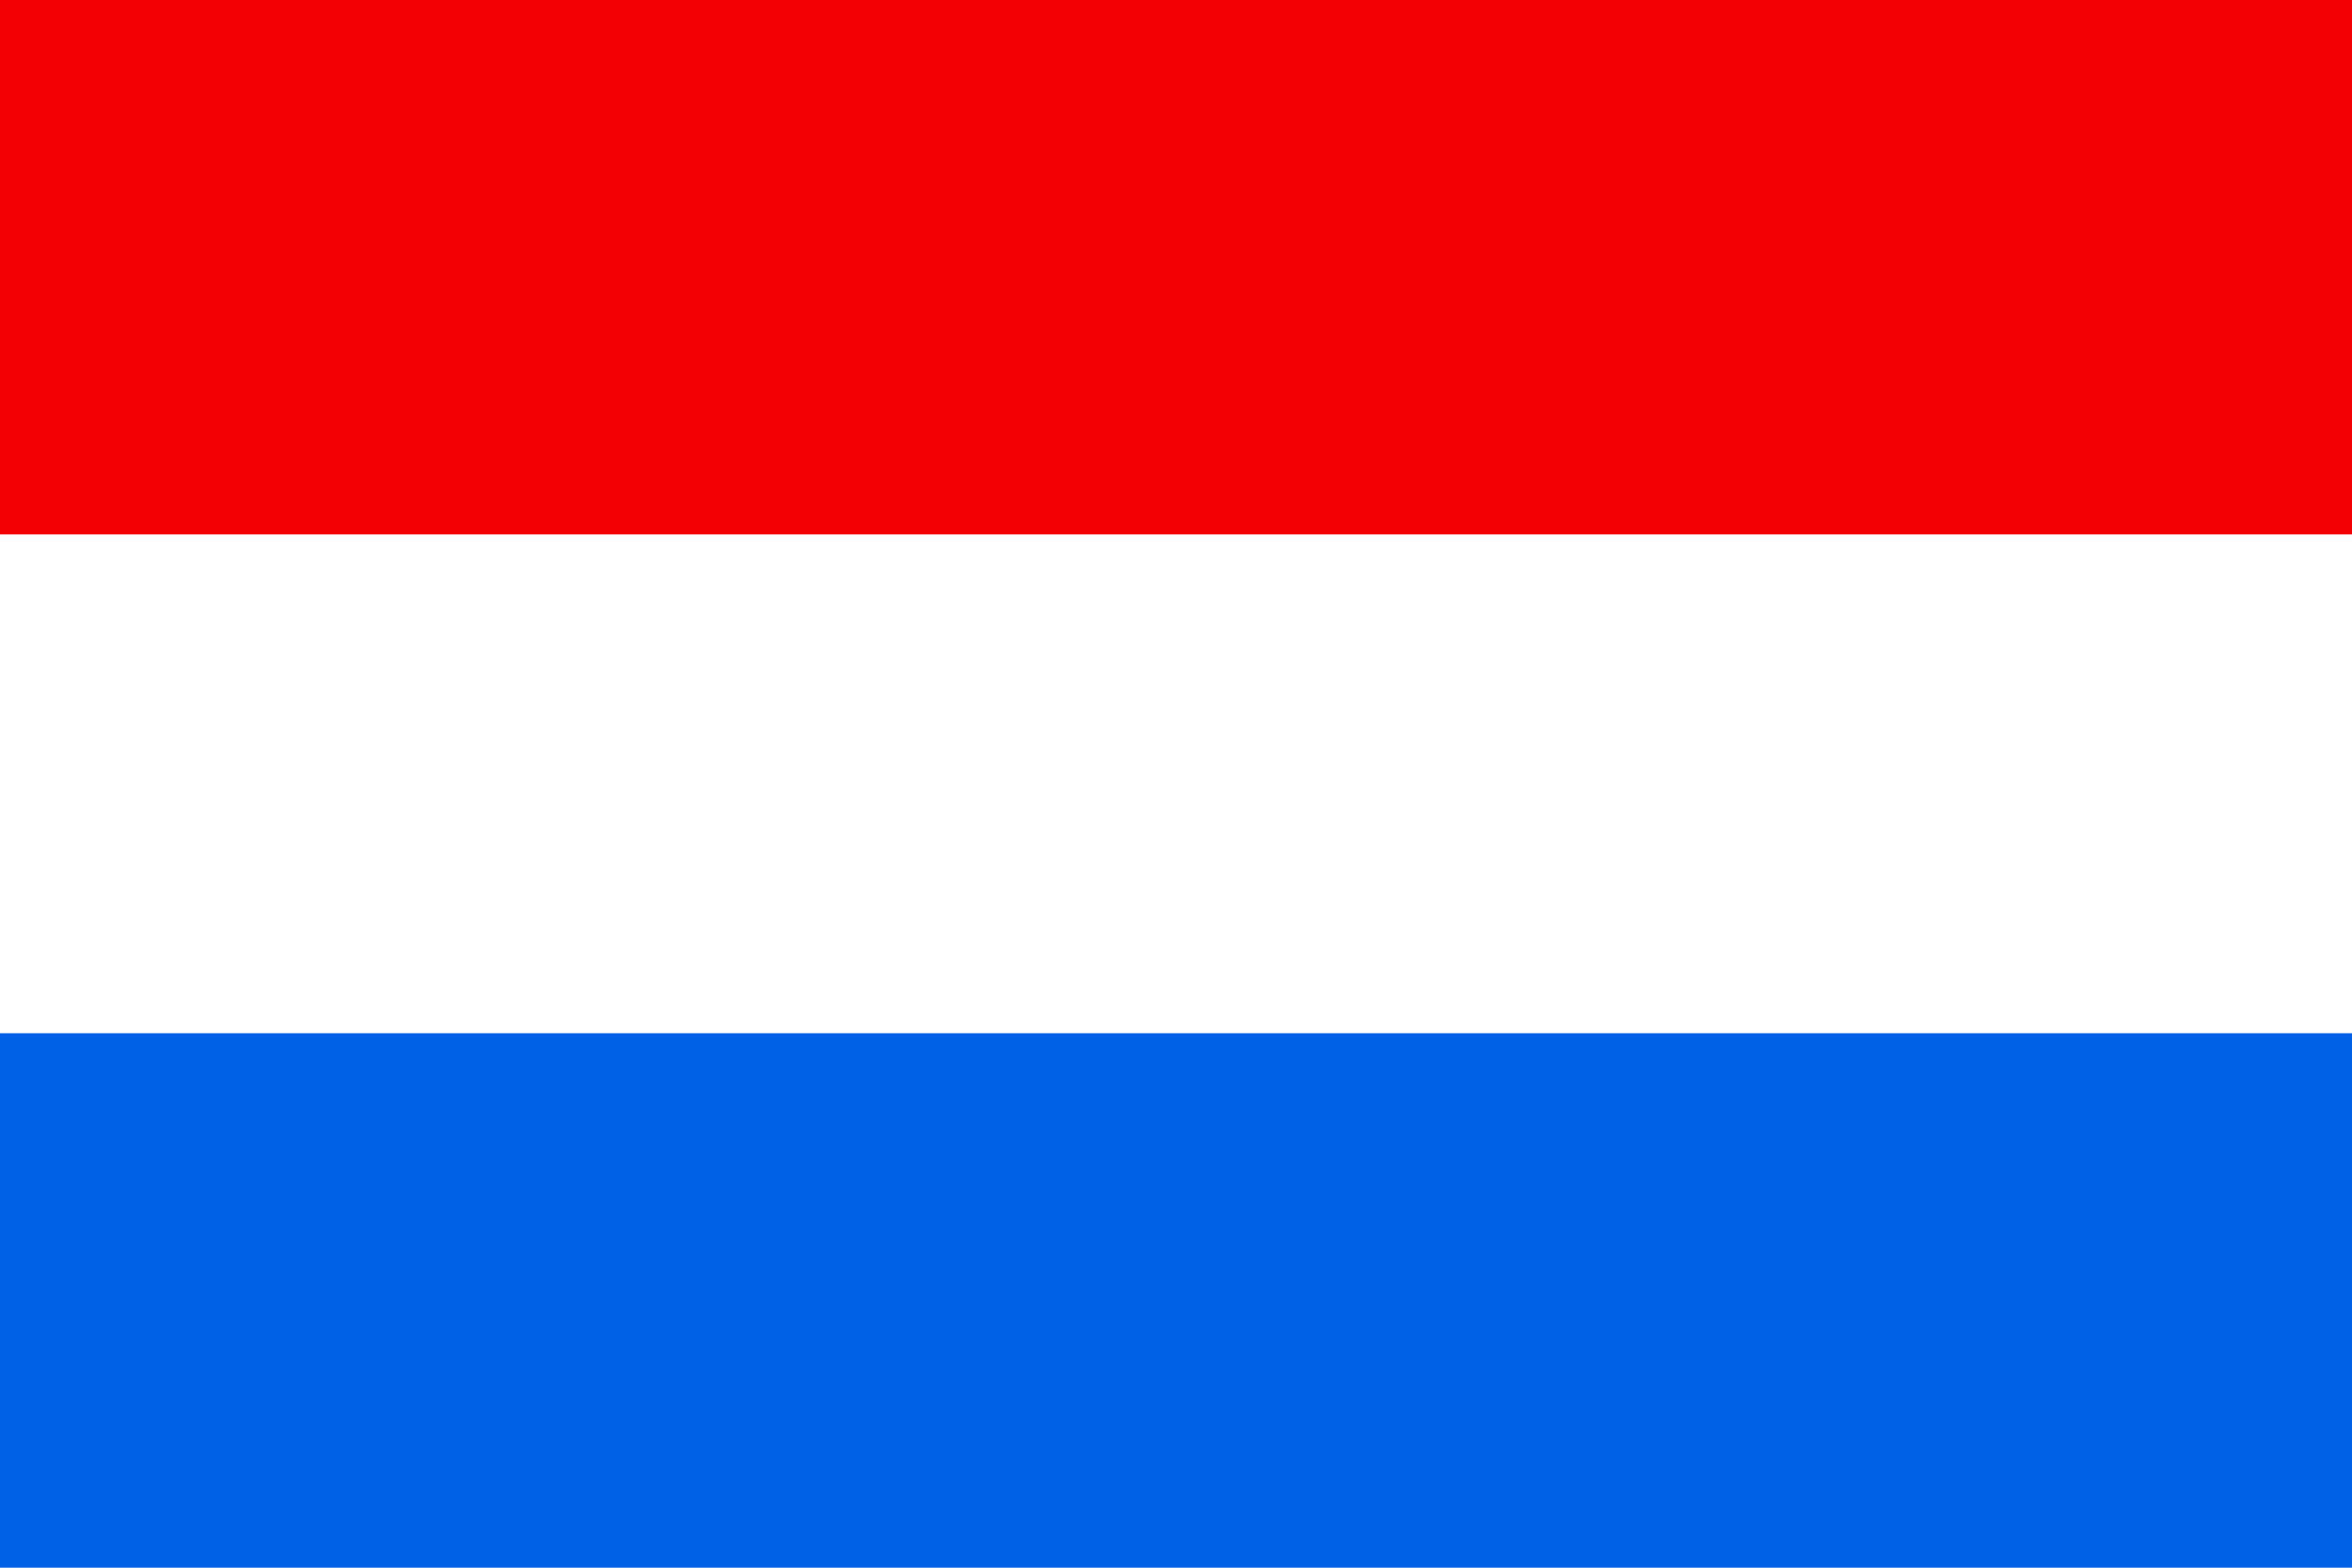
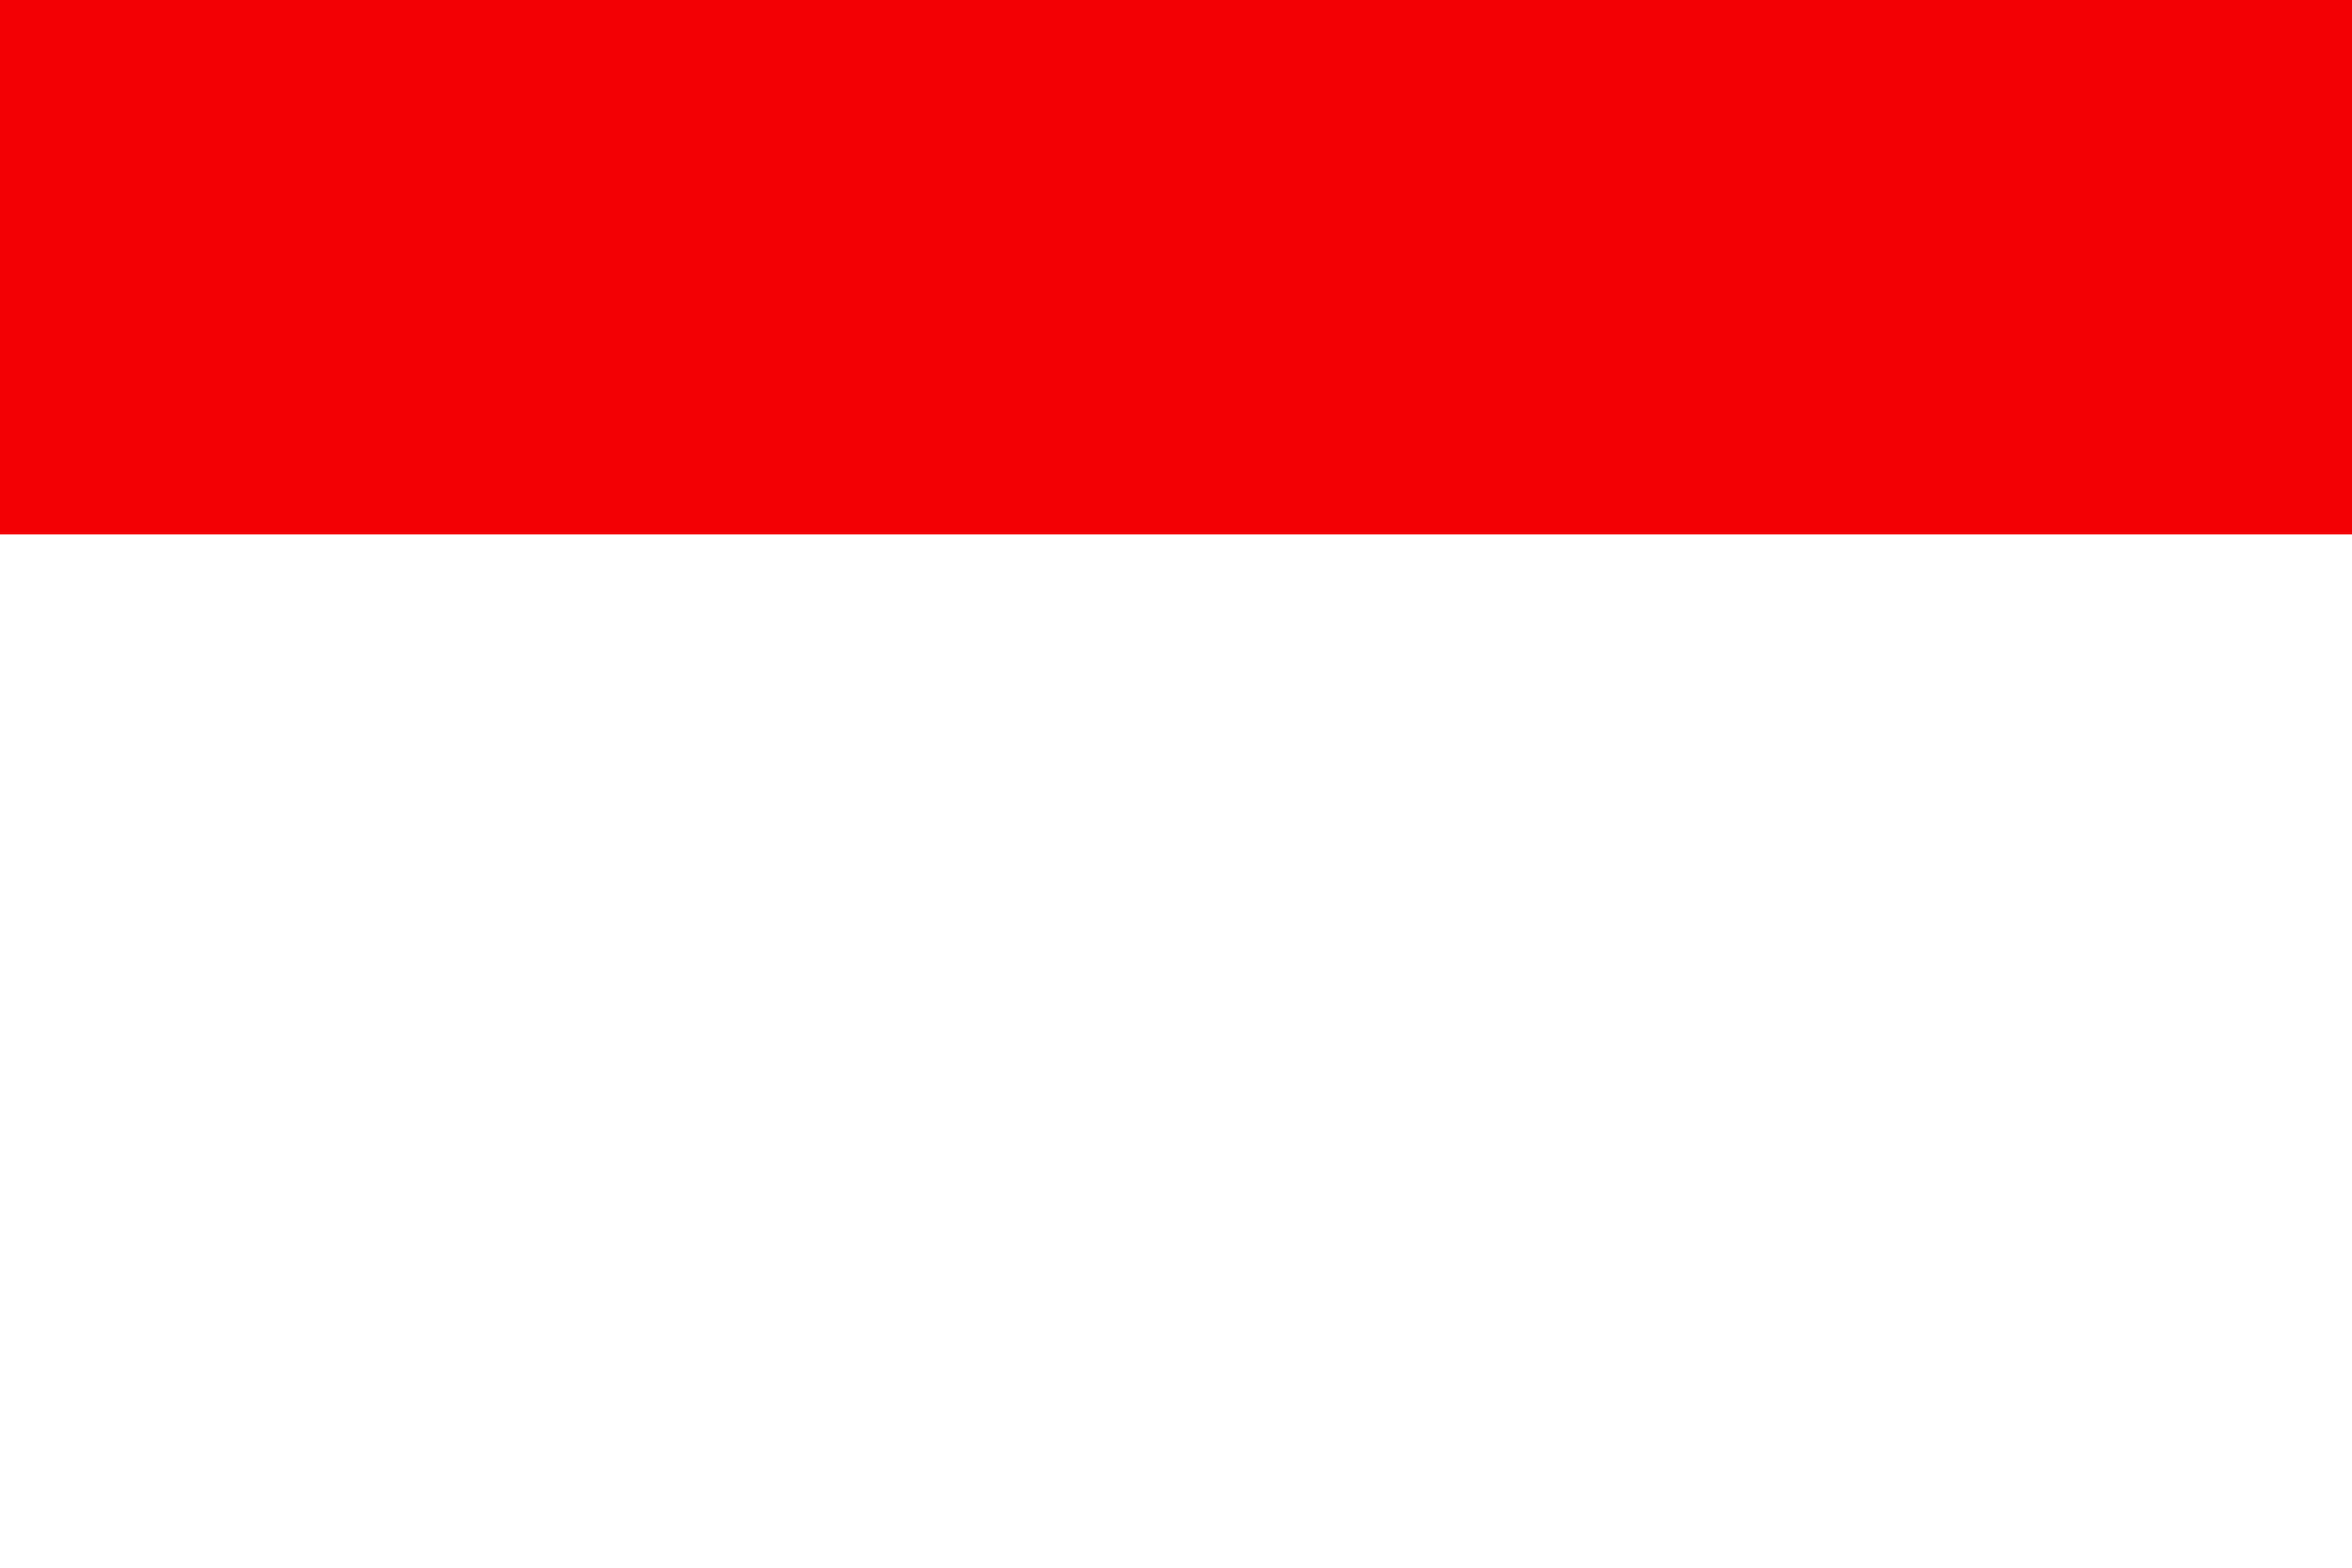
<svg xmlns="http://www.w3.org/2000/svg" height="44" viewBox="0 0 66 44" width="66">
  <g fill="none">
    <path d="m0 0h66v44h-66z" fill="#fff" />
-     <path d="m0 29h66v15h-66z" fill="#0061e6" />
    <path d="m0 0h66v15h-66z" fill="#f30004" />
  </g>
</svg>